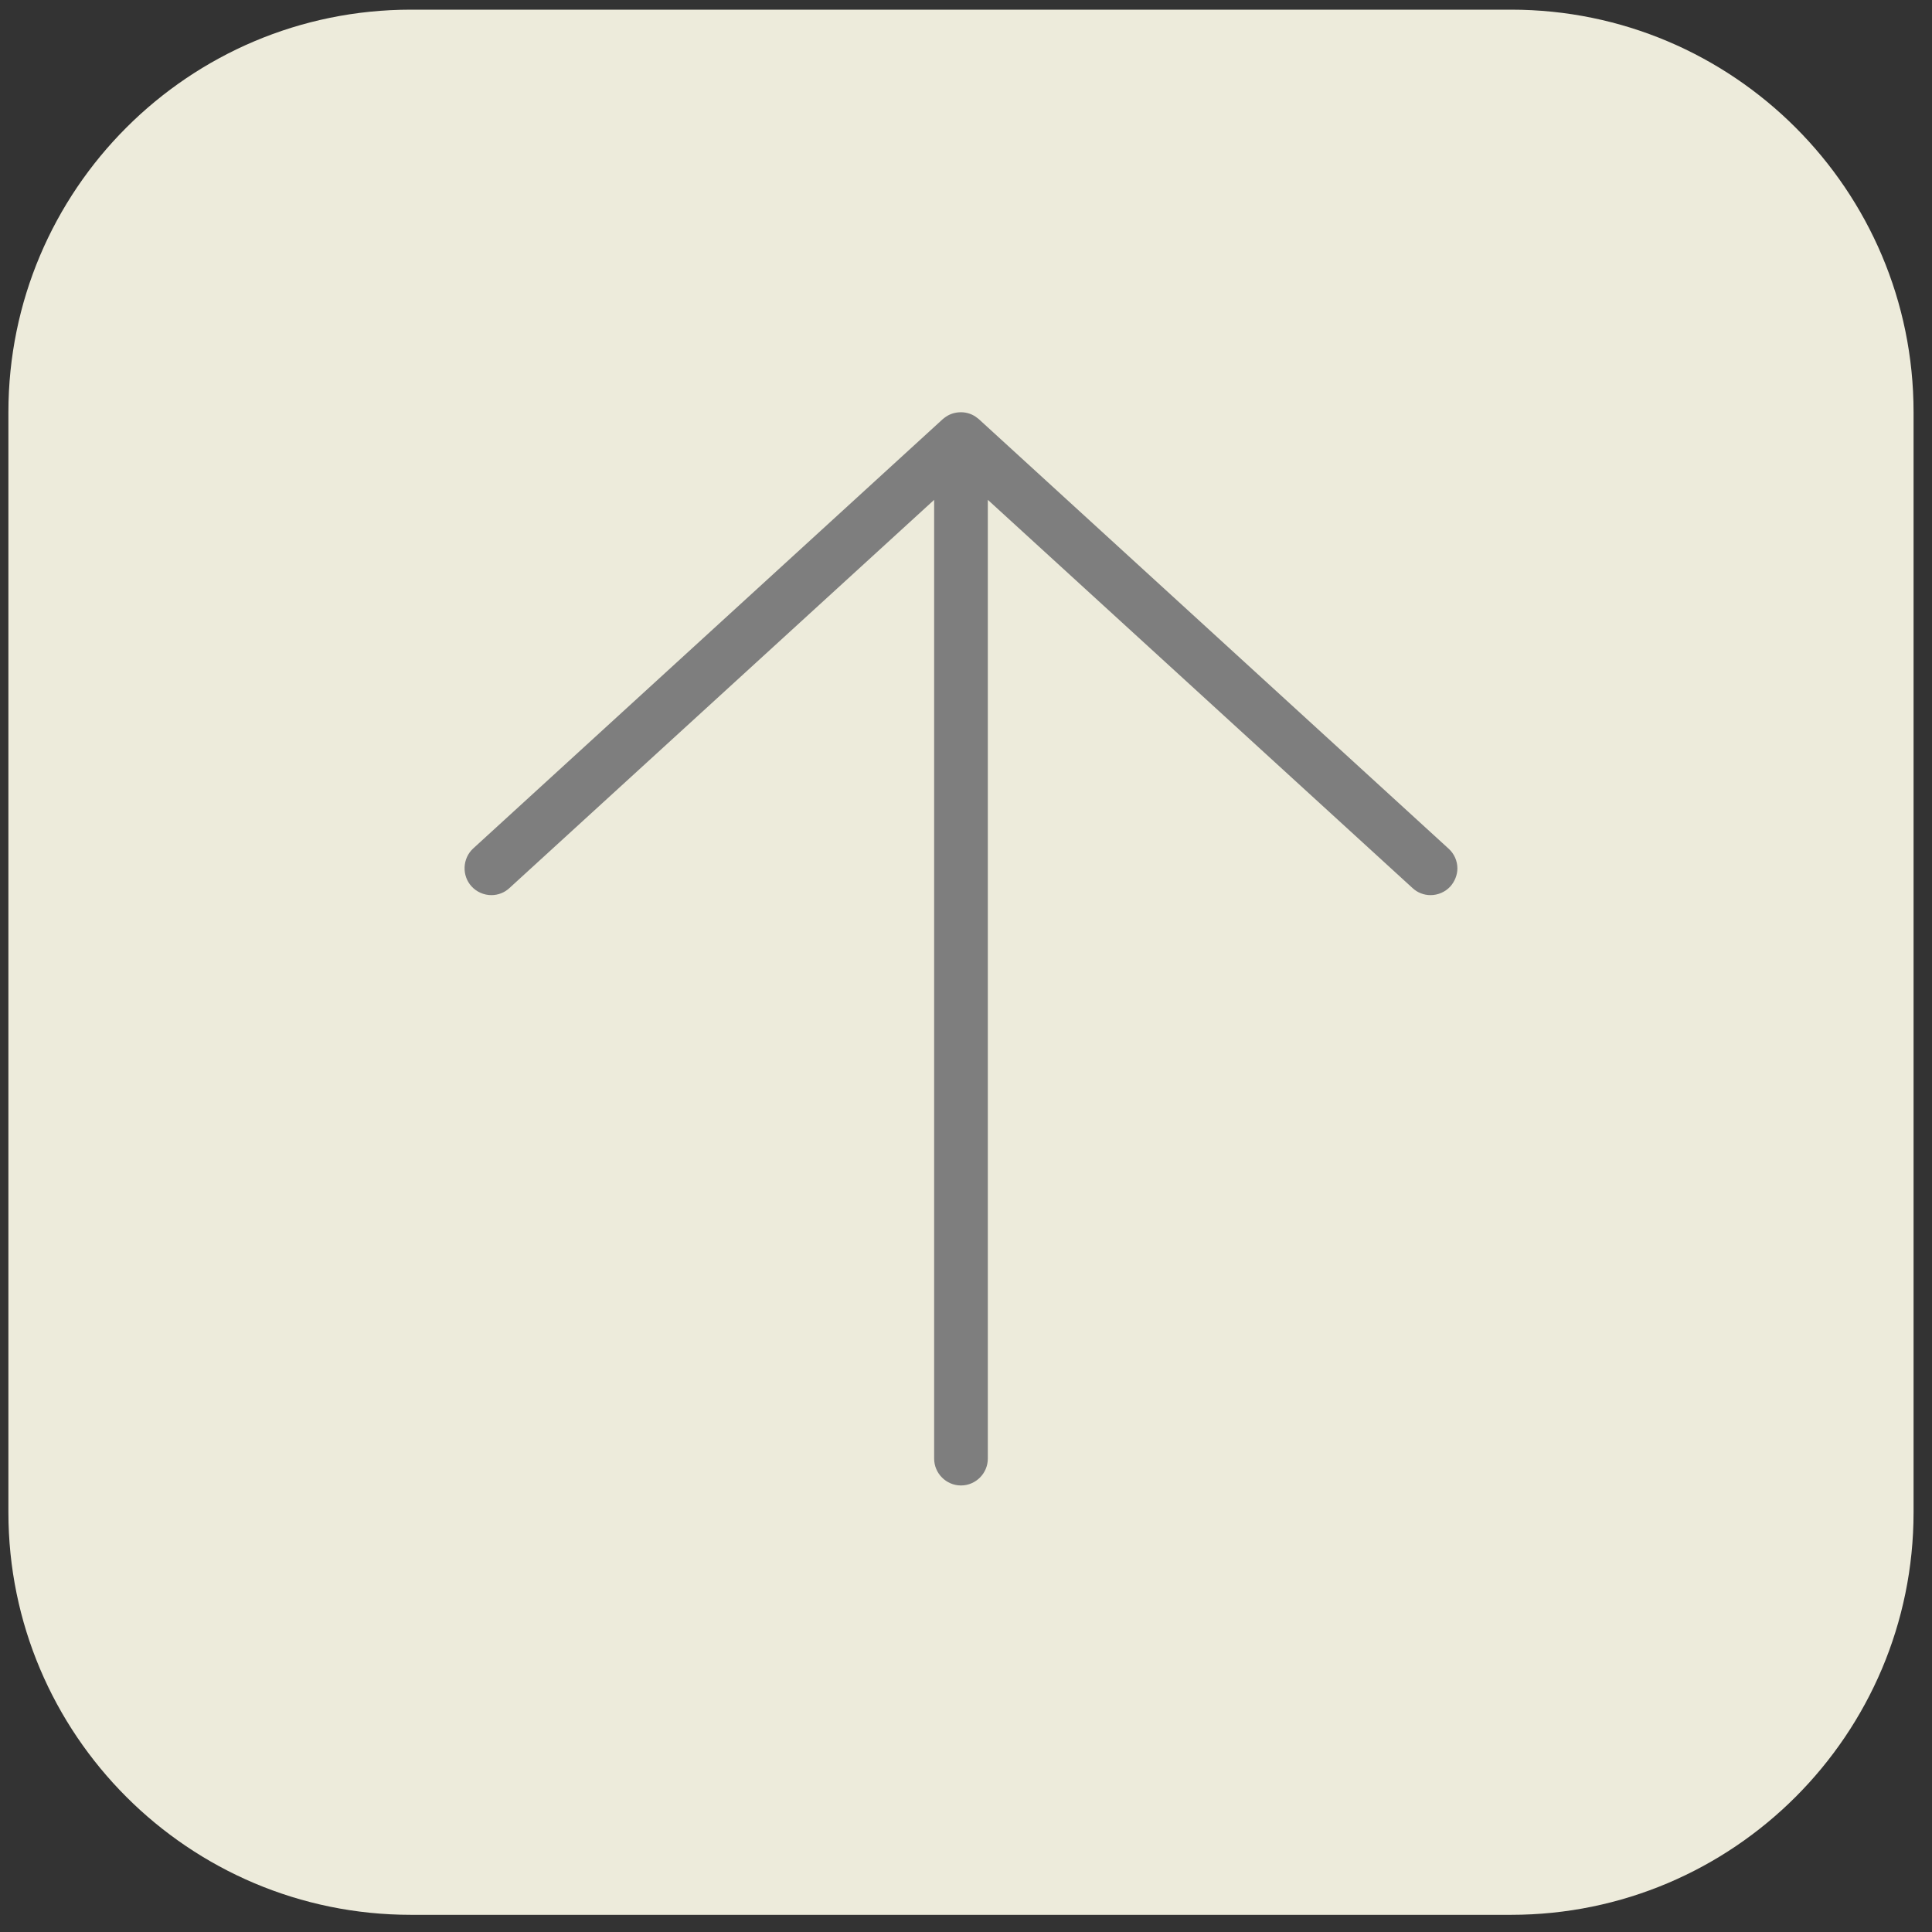
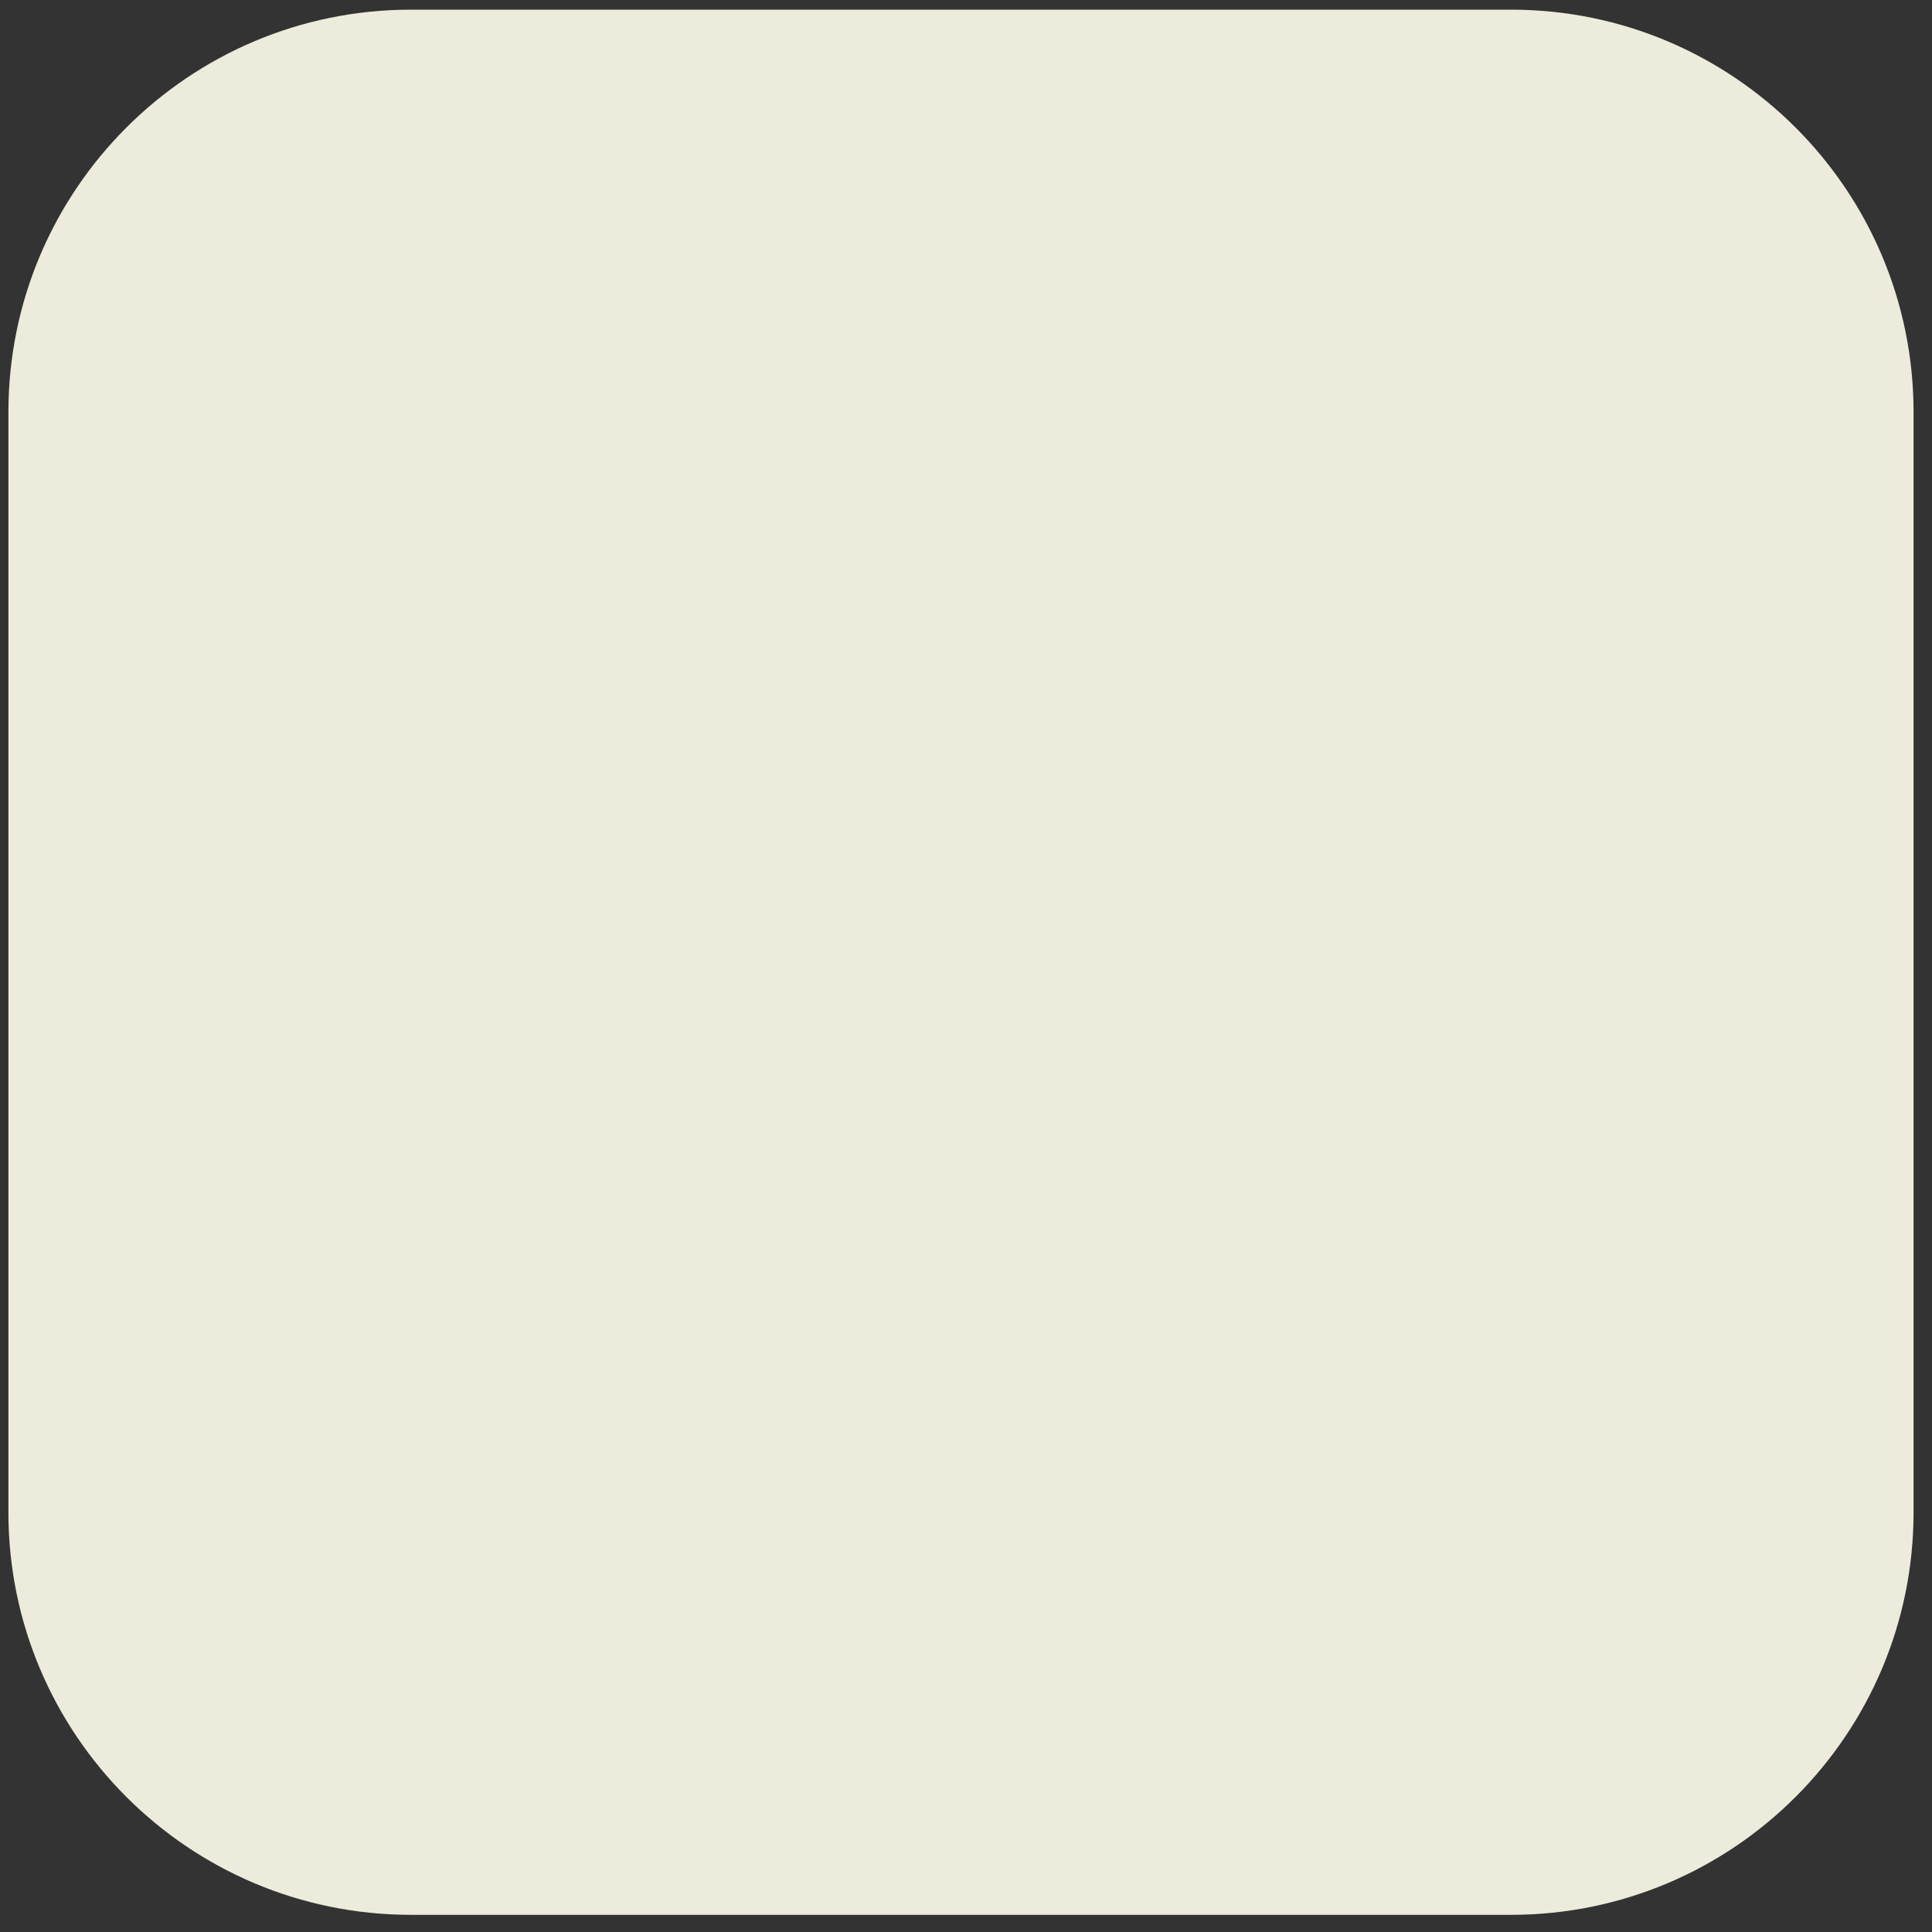
<svg xmlns="http://www.w3.org/2000/svg" width="100%" height="100%" viewBox="0 0 72 72" version="1.1" xml:space="preserve" style="fill-rule:evenodd;clip-rule:evenodd;stroke-linejoin:round;stroke-miterlimit:2;">
  <rect x="0" y="0" width="72" height="72" fill="#333333" stroke="none" />
  <g transform="matrix(1,0,0,1,-1408,-2335)">
    <g transform="matrix(1,0,0,1,-179.687,1971.36)">
      <g id="Rechteck_488-2" transform="matrix(1,0,0,1,1588,364)">
        <path d="M71,15C71,6.721 64.279,0 56,0L15,0C6.721,0 0,6.721 0,15L0,56C0,64.279 6.721,71 15,71L56,71C64.279,71 71,64.279 71,56L71,15Z" style="fill:rgb(237,235,219);" />
      </g>
      <g id="Vereinigungsmenge_13" transform="matrix(-3.82857e-16,-1,1,-3.82857e-16,5714.94,147.499)">
-         <path d="M-249.174,-4073.2C-249.381,-4073.39 -249.5,-4073.66 -249.5,-4073.94C-249.5,-4074.19 -249.406,-4074.43 -249.238,-4074.61L-234.768,-4090.44L-270.5,-4090.44C-271.049,-4090.44 -271.5,-4090.89 -271.5,-4091.44C-271.5,-4091.99 -271.049,-4092.44 -270.5,-4092.44L-234.769,-4092.44L-249.238,-4108.27C-249.406,-4108.45 -249.5,-4108.69 -249.5,-4108.94C-249.5,-4109.22 -249.381,-4109.49 -249.174,-4109.68C-248.769,-4110.05 -248.132,-4110.02 -247.762,-4109.62L-231.762,-4092.12C-231.734,-4092.09 -231.709,-4092.05 -231.685,-4092.02L-231.673,-4092L-231.664,-4091.99C-231.559,-4091.83 -231.504,-4091.64 -231.504,-4091.44C-231.504,-4091.22 -231.579,-4091 -231.719,-4090.83C-231.734,-4090.81 -231.75,-4090.79 -231.766,-4090.77L-247.766,-4073.27C-247.955,-4073.06 -248.223,-4072.94 -248.504,-4072.94C-248.751,-4072.94 -248.99,-4073.04 -249.174,-4073.2Z" style="fill:rgb(126,126,126);fill-rule:nonzero;" />
-       </g>
+         </g>
    </g>
  </g>
</svg>